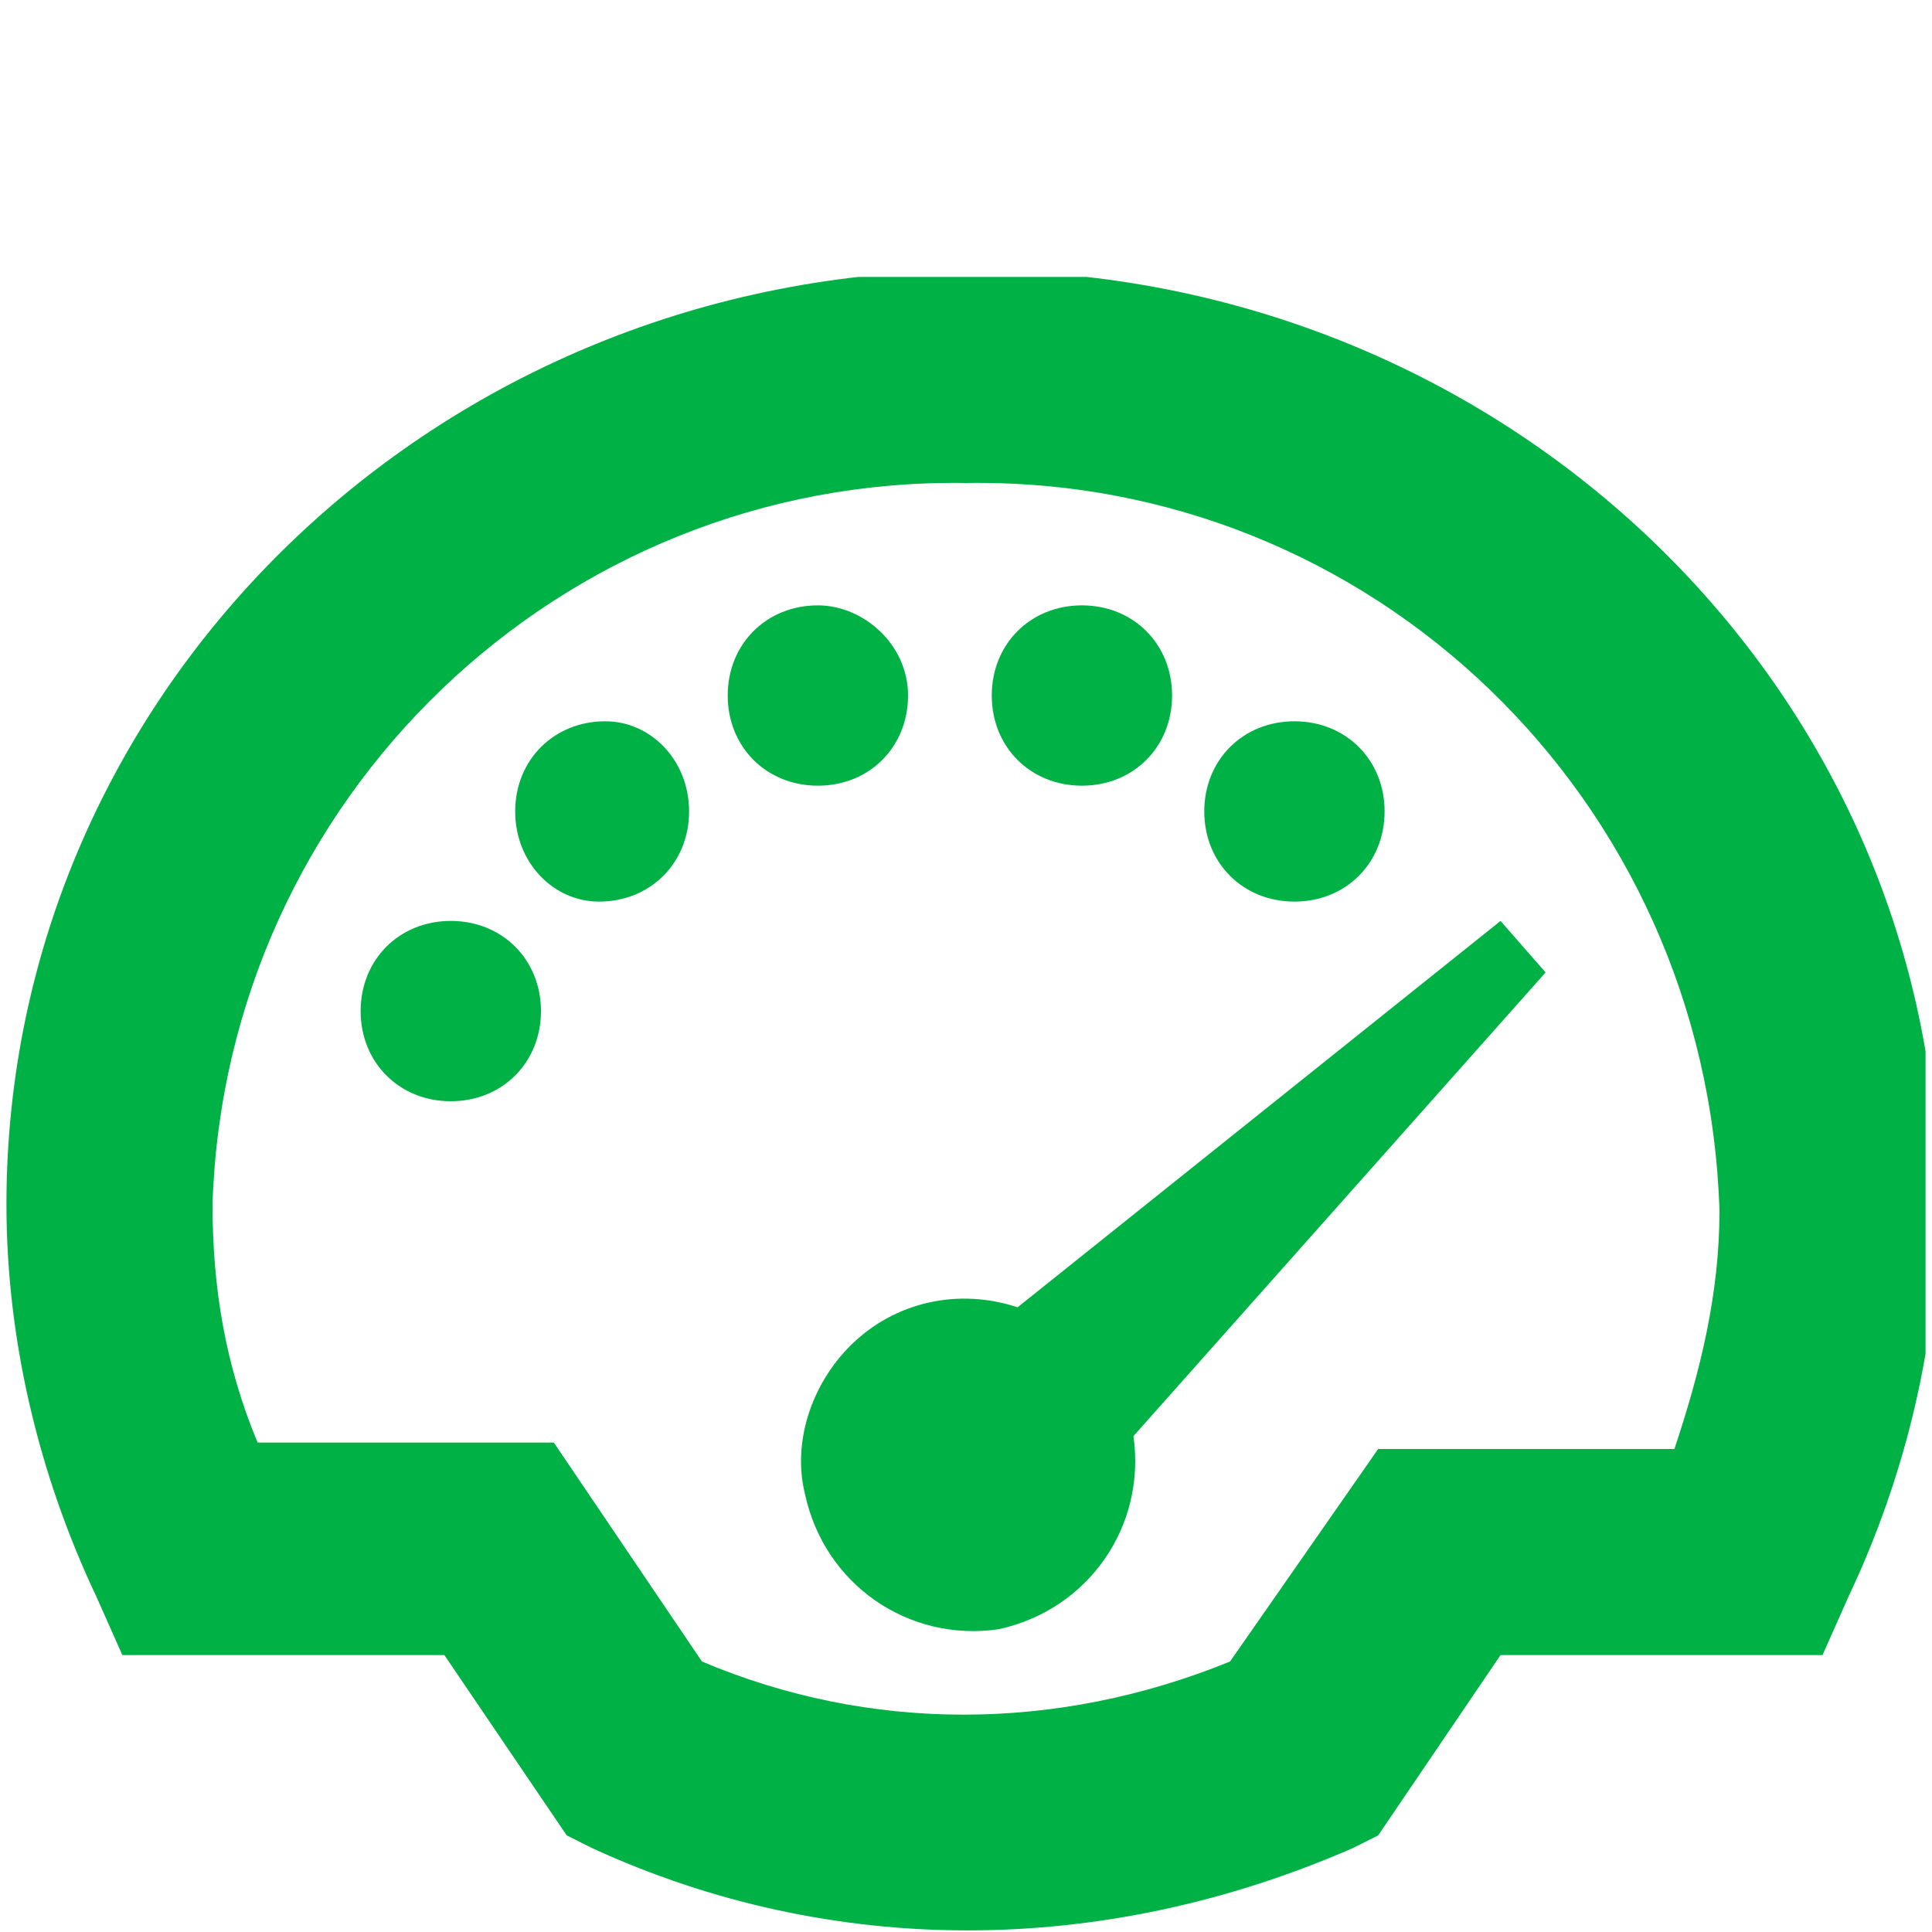
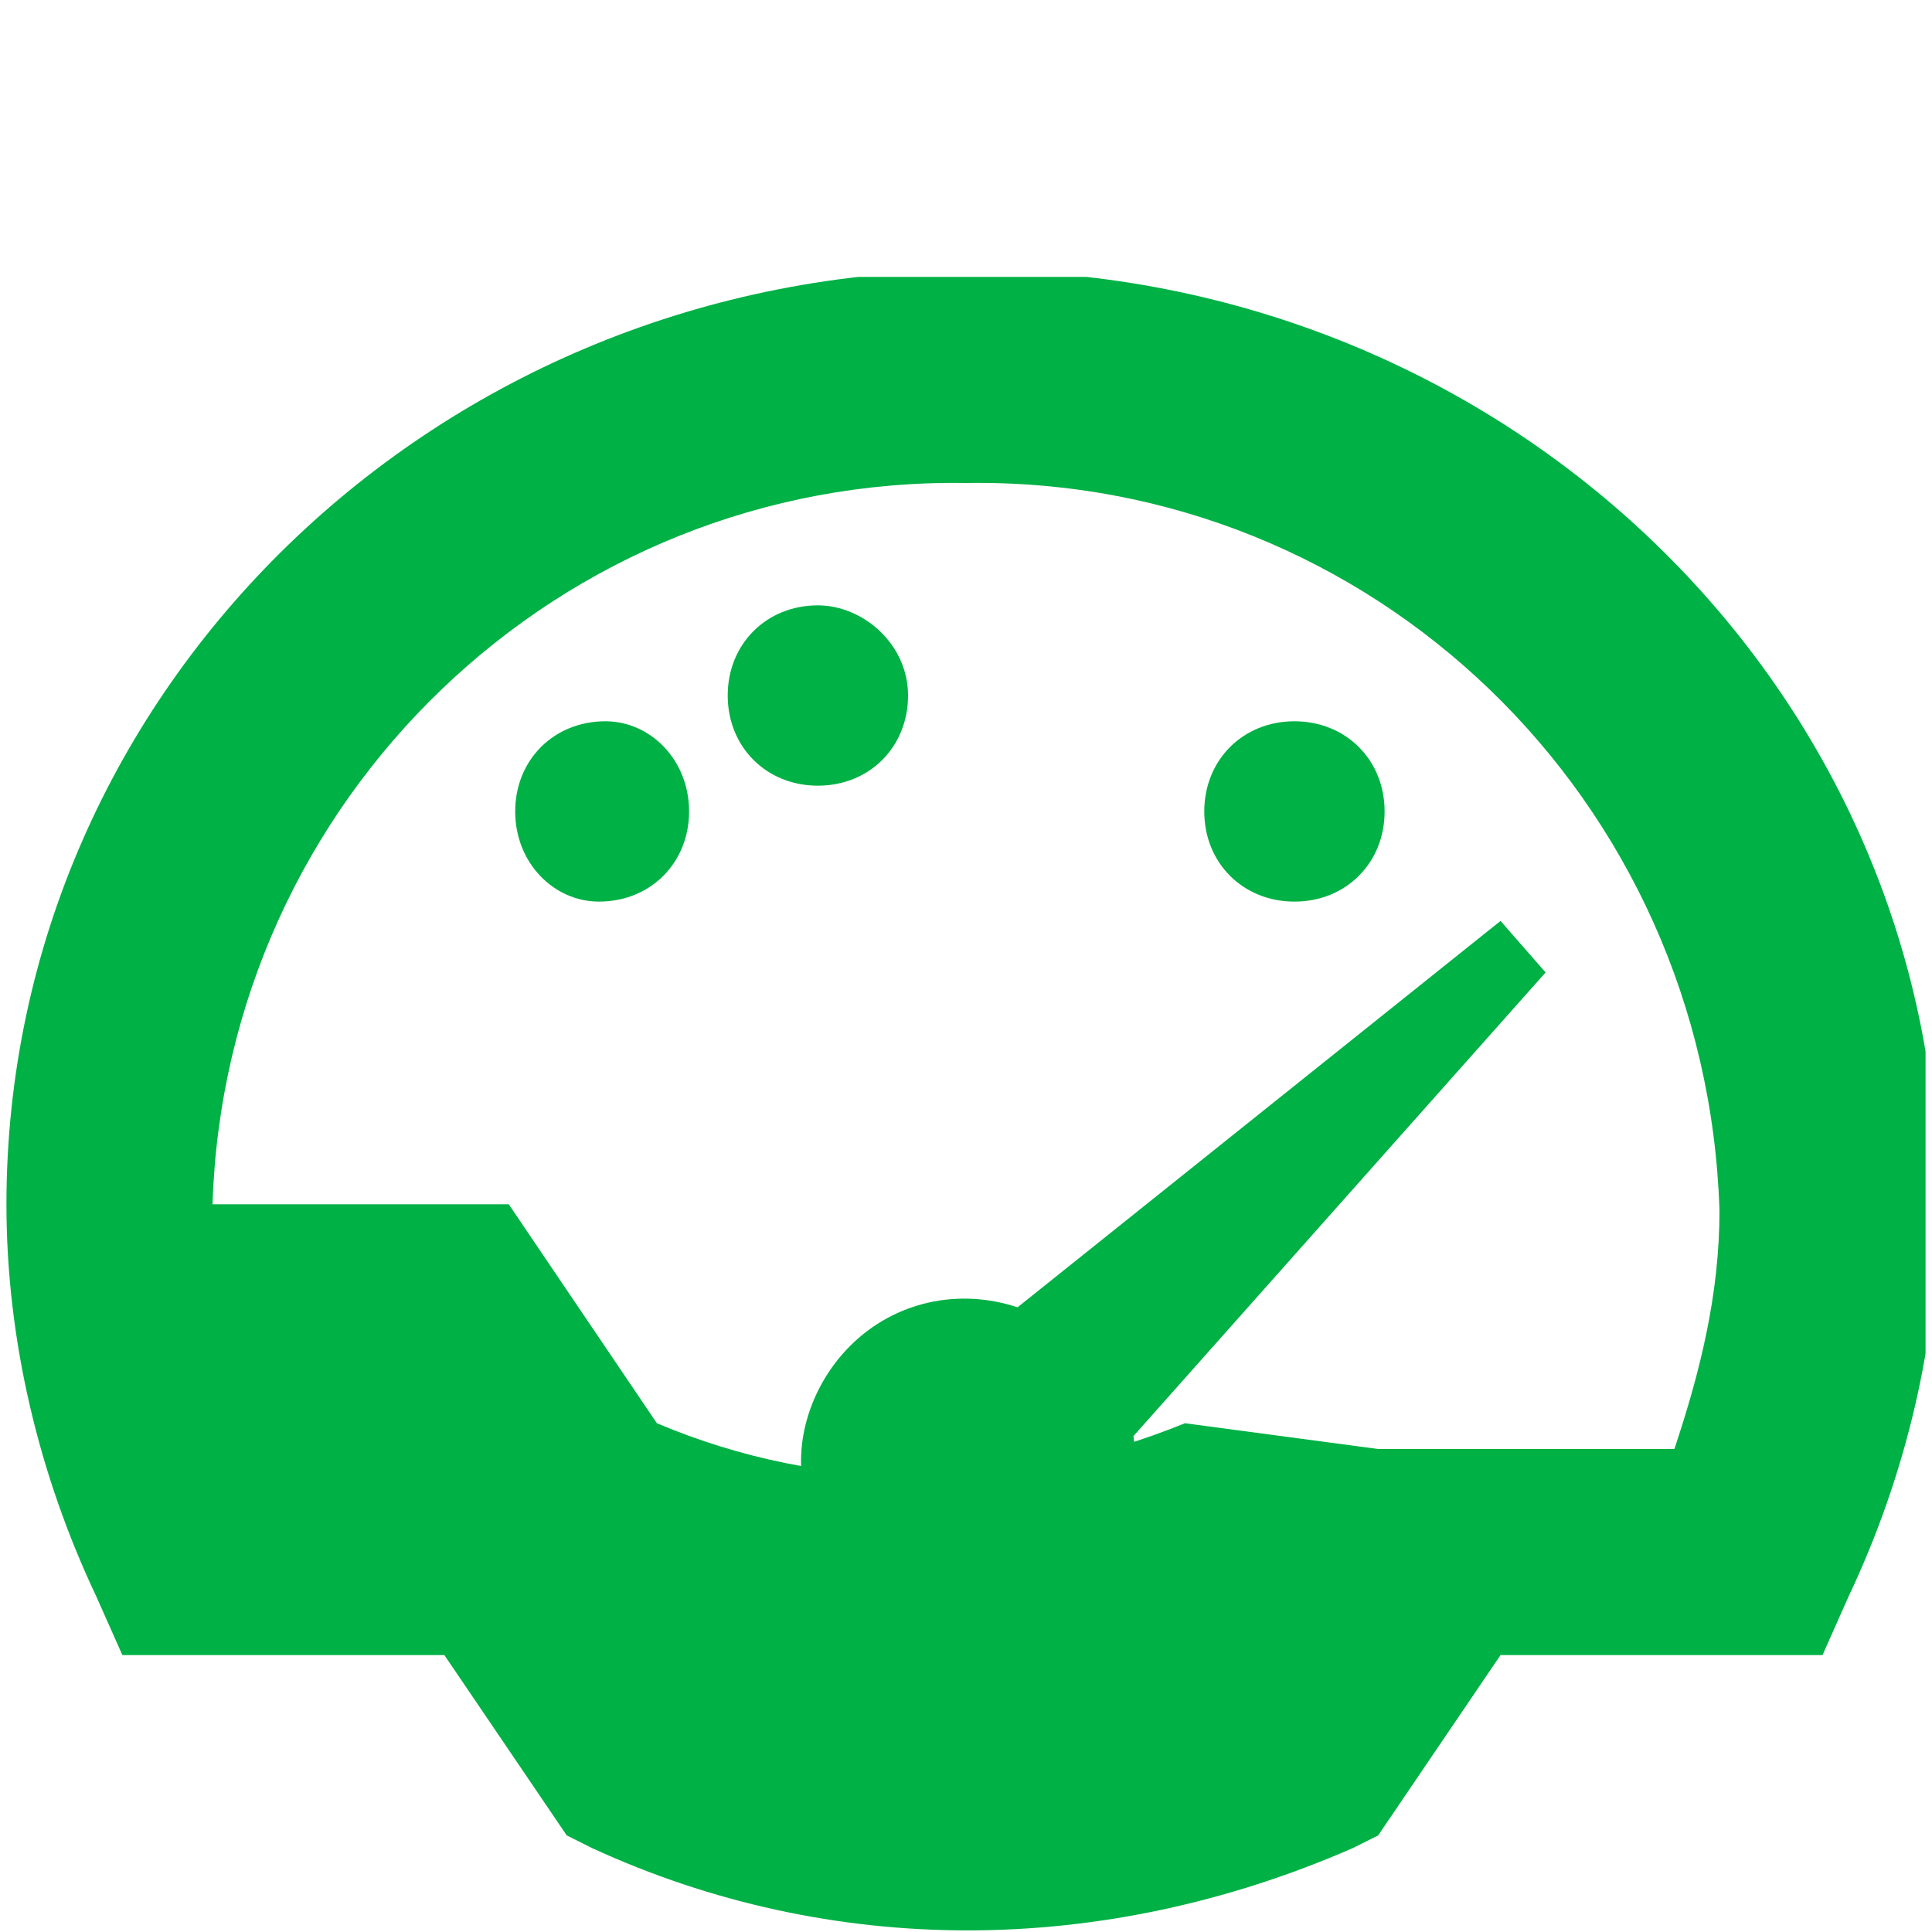
<svg xmlns="http://www.w3.org/2000/svg" xmlns:xlink="http://www.w3.org/1999/xlink" version="1.1" id="Layer_1" x="0px" y="0px" viewBox="0 0 30 30" style="enable-background:new 0 0 30 30;" xml:space="preserve">
  <style type="text/css">
	.st0{clip-path:url(#SVGID_00000134942718709105759840000011702906841475665321_);}
	.st1{fill:#00B145;}
</style>
  <g>
    <defs>
      <rect id="SVGID_1_" x="0" y="4.3" width="29.9" height="25.7" />
    </defs>
    <clipPath id="SVGID_00000010283110799696370780000015708803503653795232_">
      <use xlink:href="#SVGID_1_" style="overflow:visible;" />
    </clipPath>
    <g id="Group_1726" transform="translate(0 0)" style="clip-path:url(#SVGID_00000010283110799696370780000015708803503653795232_);">
-       <path id="Path_4439" class="st1" d="M9.2,28.7l-0.4-0.2l-1.9-2.8h-5l-0.4-0.9c-0.9-1.9-1.4-4-1.4-6.1c0-8,6.7-14.5,15-14.5    s15,6.5,15,14.5c0,2.1-0.5,4.2-1.4,6.1l-0.4,0.9h-5l-1.9,2.8l-0.4,0.2C17.1,30.4,12.9,30.4,9.2,28.7 M21.4,22.5H26    c0.4-1.2,0.7-2.4,0.7-3.7C26.5,12.4,21.3,7.4,15,7.5C8.7,7.4,3.5,12.4,3.3,18.7c0,1.3,0.2,2.5,0.7,3.7h4.6l2.3,3.4    c2.6,1.1,5.5,1.1,8.2,0L21.4,22.5z" />
-       <path id="Path_4440" class="st1" d="M8.4,15.7c0,0.8-0.6,1.4-1.4,1.4s-1.4-0.6-1.4-1.4c0-0.8,0.6-1.4,1.4-1.4    C7.8,14.3,8.4,14.9,8.4,15.7" />
+       <path id="Path_4439" class="st1" d="M9.2,28.7l-0.4-0.2l-1.9-2.8h-5l-0.4-0.9c-0.9-1.9-1.4-4-1.4-6.1c0-8,6.7-14.5,15-14.5    s15,6.5,15,14.5c0,2.1-0.5,4.2-1.4,6.1l-0.4,0.9h-5l-1.9,2.8l-0.4,0.2C17.1,30.4,12.9,30.4,9.2,28.7 M21.4,22.5H26    c0.4-1.2,0.7-2.4,0.7-3.7C26.5,12.4,21.3,7.4,15,7.5C8.7,7.4,3.5,12.4,3.3,18.7h4.6l2.3,3.4    c2.6,1.1,5.5,1.1,8.2,0L21.4,22.5z" />
      <path id="Path_4441" class="st1" d="M10.7,12.6c0,0.8-0.6,1.4-1.4,1.4C8.6,14,8,13.4,8,12.6c0-0.8,0.6-1.4,1.4-1.4    C10.1,11.2,10.7,11.8,10.7,12.6" />
      <path id="Path_4442" class="st1" d="M14.1,10.8c0,0.8-0.6,1.4-1.4,1.4c-0.8,0-1.4-0.6-1.4-1.4c0-0.8,0.6-1.4,1.4-1.4    C13.4,9.4,14.1,10,14.1,10.8L14.1,10.8" />
      <path id="Path_4443" class="st1" d="M18.7,12.6c0,0.8,0.6,1.4,1.4,1.4c0.8,0,1.4-0.6,1.4-1.4c0-0.8-0.6-1.4-1.4-1.4    C19.3,11.2,18.7,11.8,18.7,12.6L18.7,12.6" />
-       <path id="Path_4444" class="st1" d="M15.4,10.8c0,0.8,0.6,1.4,1.4,1.4c0.8,0,1.4-0.6,1.4-1.4c0-0.8-0.6-1.4-1.4-1.4    C16,9.4,15.4,10,15.4,10.8L15.4,10.8" />
      <path id="Path_4445" class="st1" d="M13.2,20.9c0.7-0.7,1.7-0.9,2.6-0.6l7.5-6l0.7,0.8l-6.4,7.2c0.2,1.4-0.7,2.7-2.1,3    c-1.4,0.2-2.7-0.7-3-2.1C12.3,22.4,12.6,21.5,13.2,20.9" />
    </g>
  </g>
</svg>